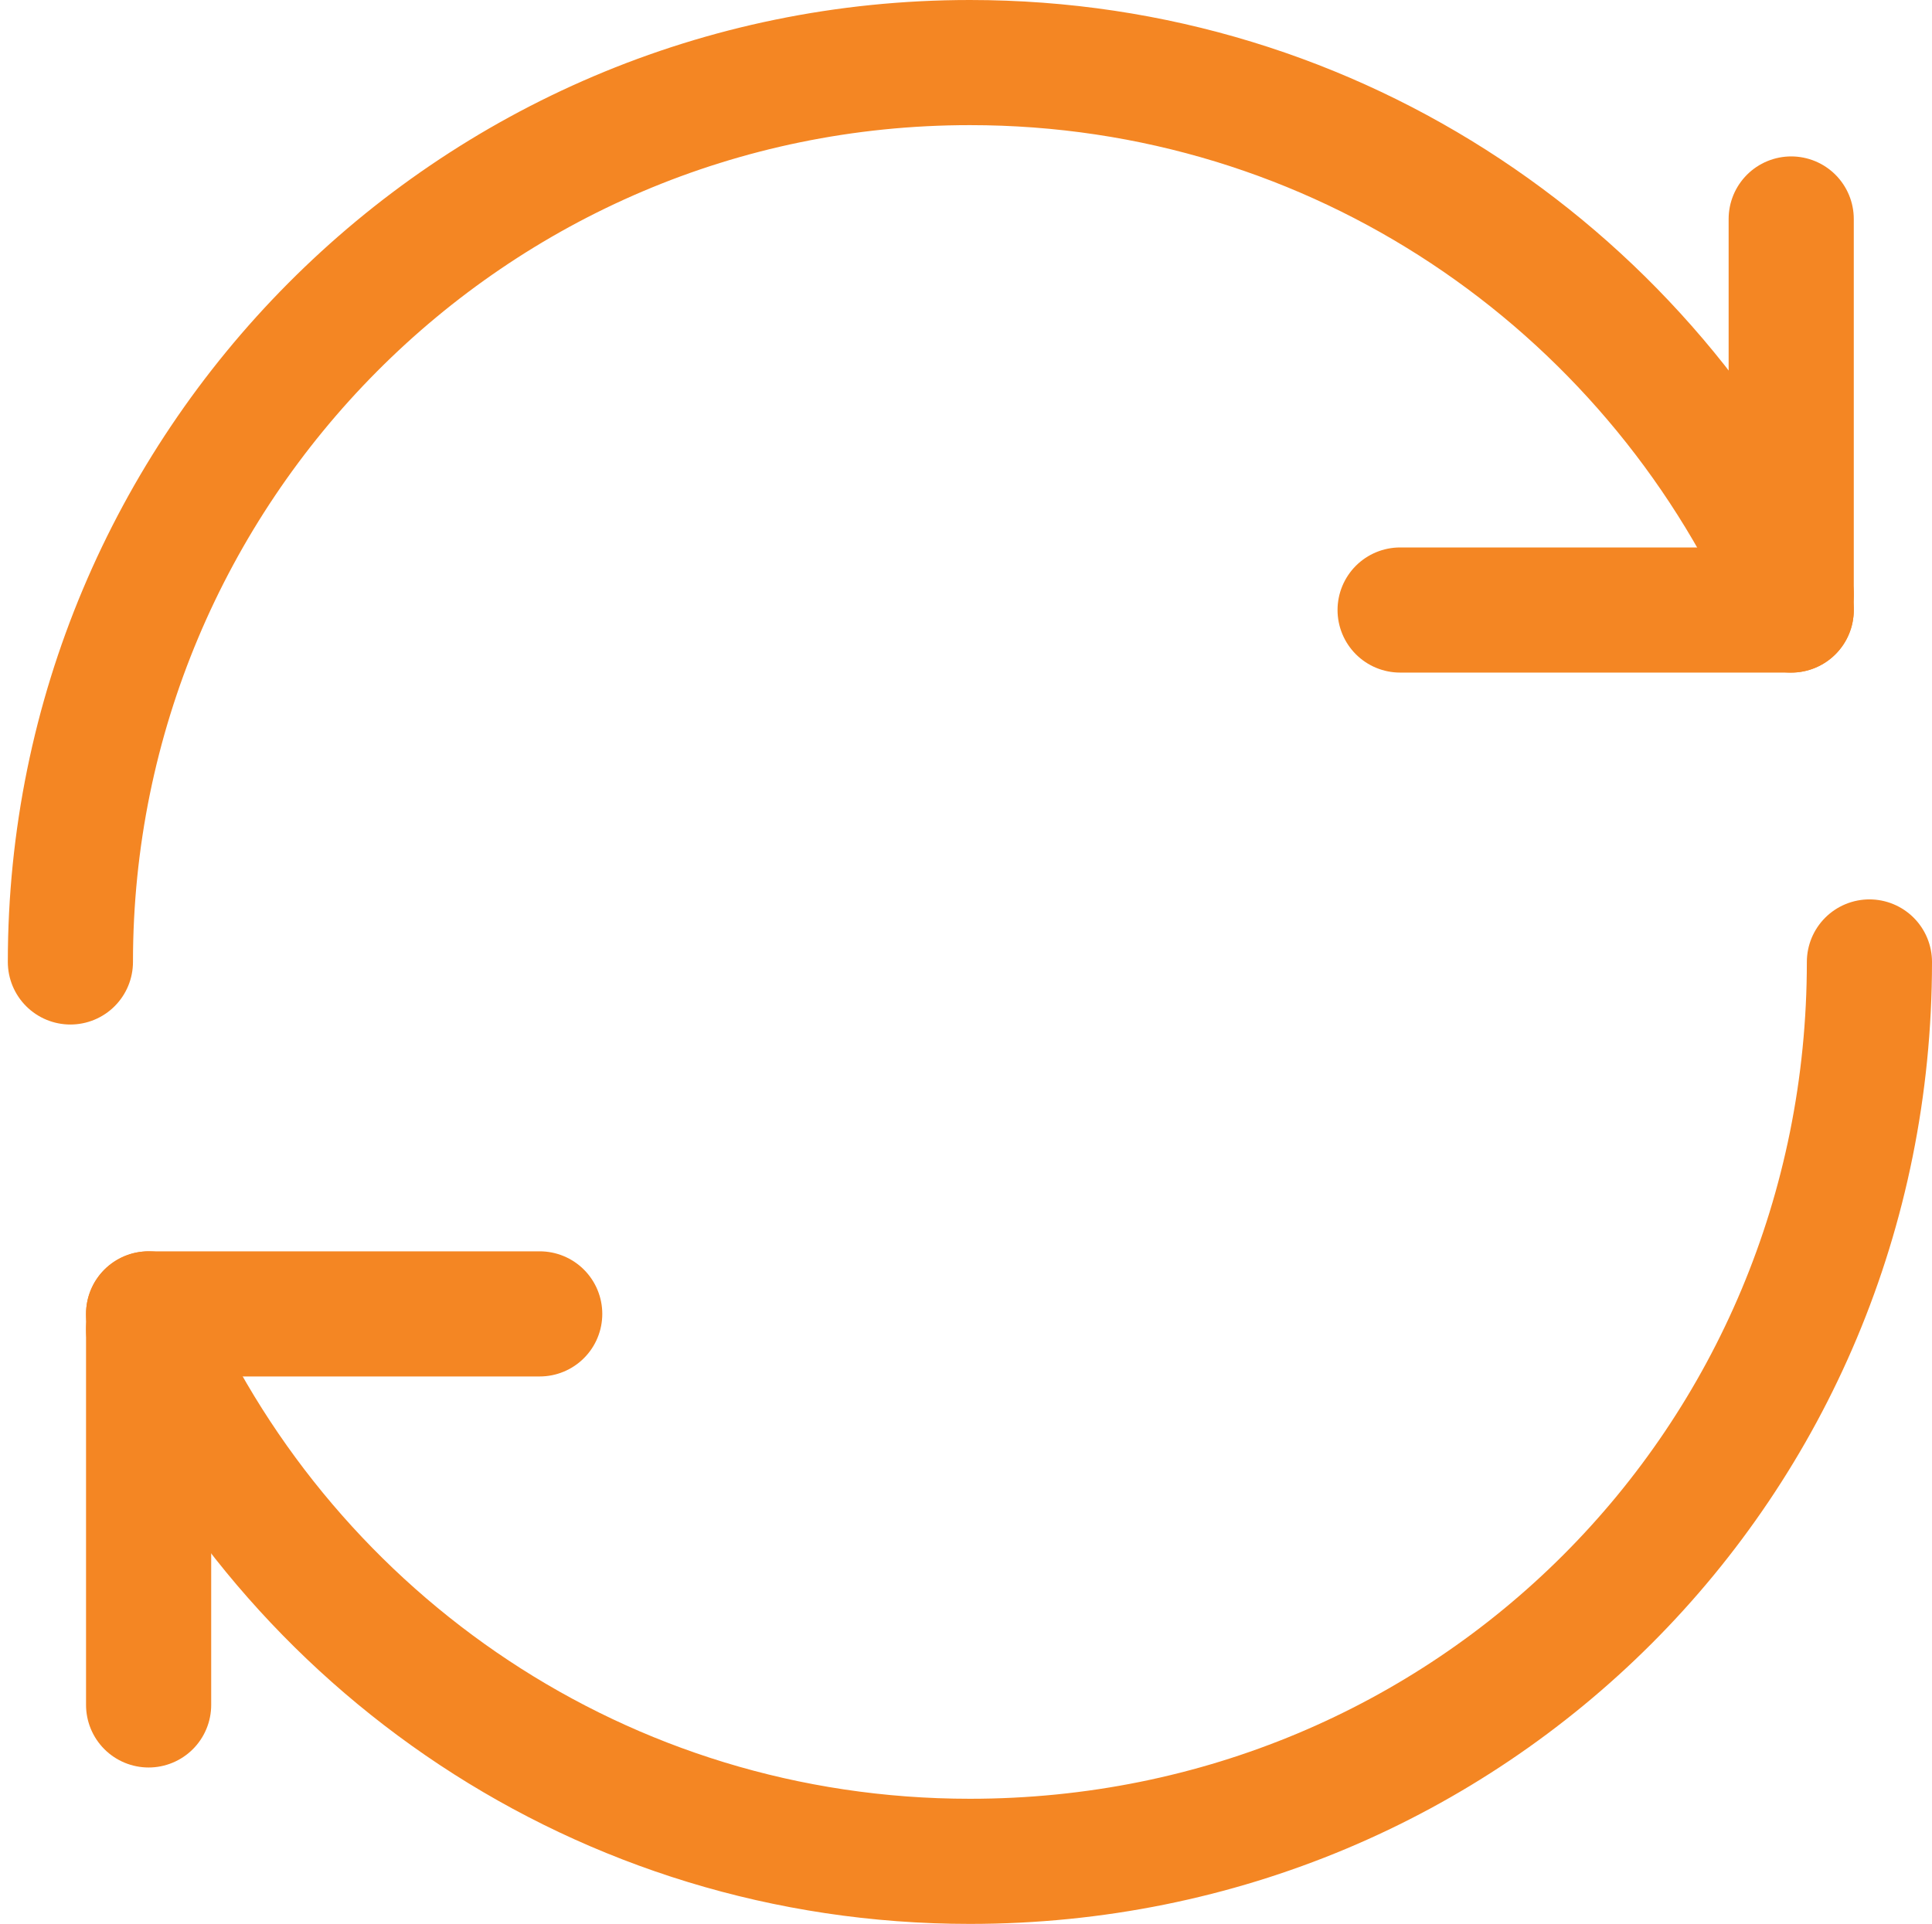
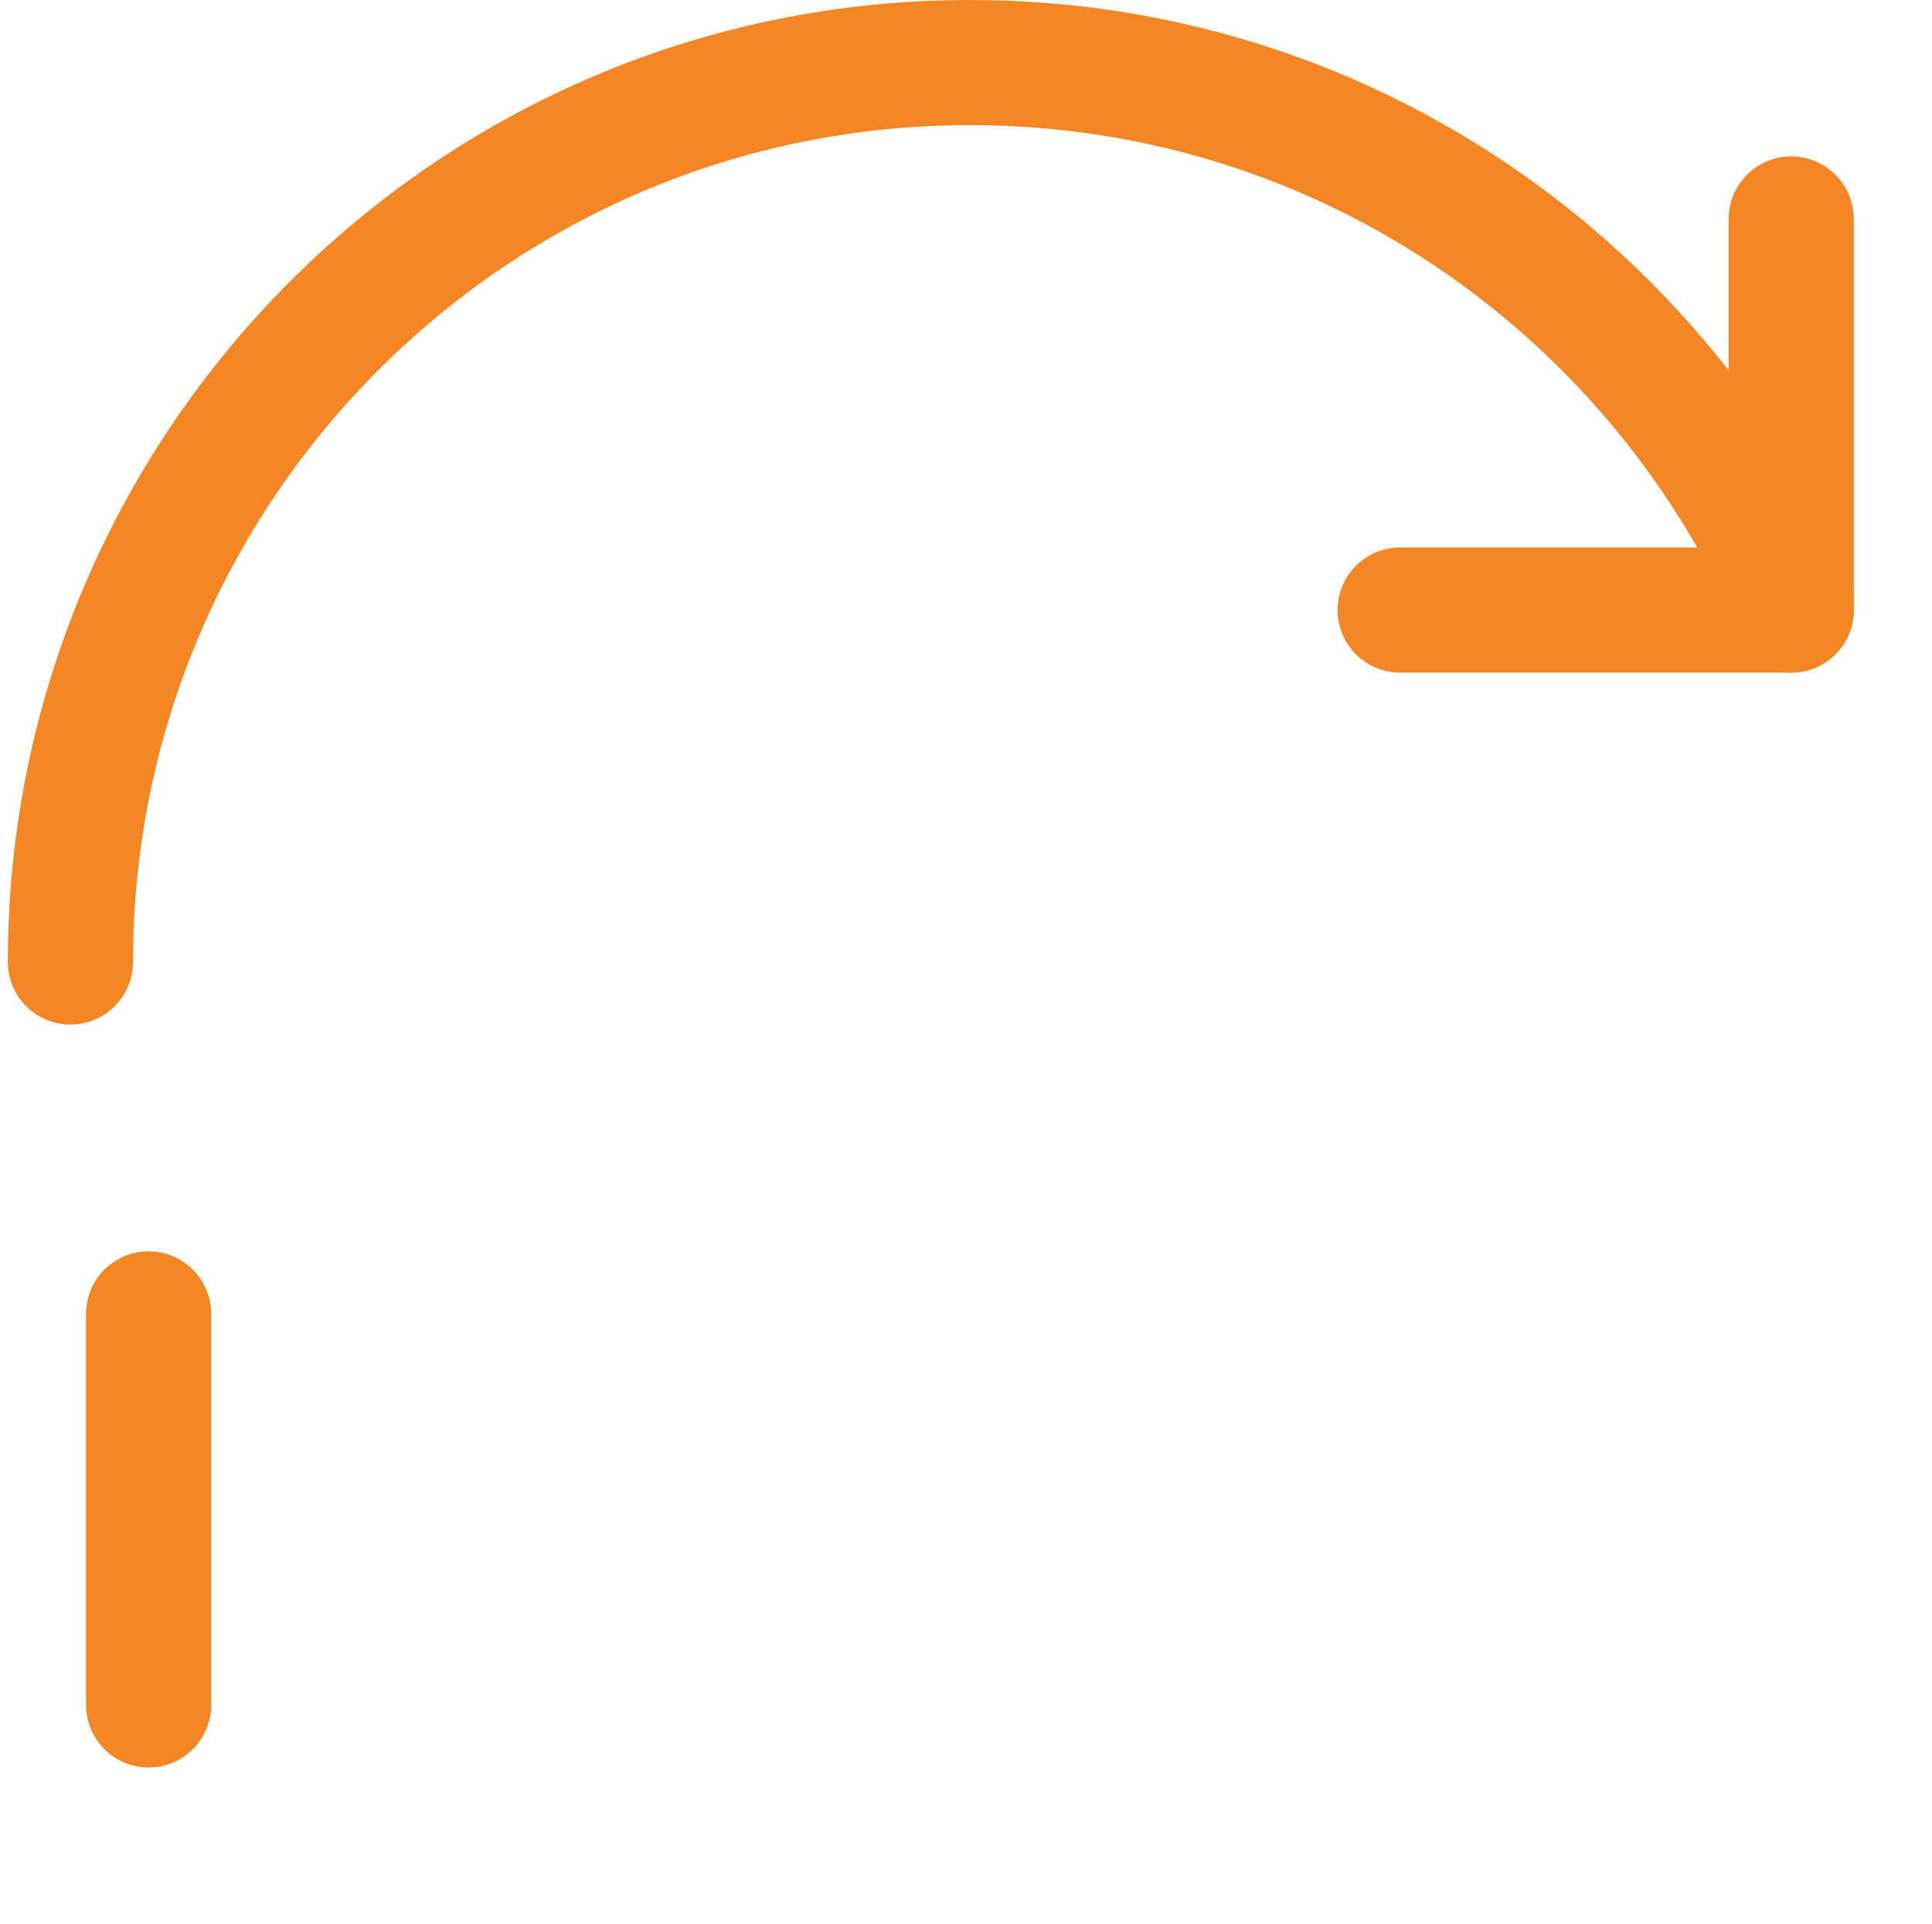
<svg xmlns="http://www.w3.org/2000/svg" version="1.1" id="transport" x="0px" y="0px" viewBox="0 0 24.7 24.6" style="enable-background:new 0 0 24.7 24.6;" xml:space="preserve">
  <style type="text/css">
	.st0{fill:none;stroke:#f48623;stroke-width:1.6;stroke-linecap:round;stroke-linejoin:round;stroke-miterlimit:10;}
</style>
  <g>
    <path class="st0" d="M0.9,12.3C0.9,6,6,0.8,12.4,0.8c4.7,0,8.7,2.8,10.5,6.8" />
    <g>
      <line class="st0" x1="22.9" y1="2.8" x2="22.9" y2="7.8" />
      <line class="st0" x1="17.9" y1="7.8" x2="22.9" y2="7.8" />
    </g>
    <g>
-       <path class="st0" d="M1.9,17c1.8,4,5.8,6.8,10.5,6.8c6.4,0,11.5-5.1,11.5-11.5" />
      <line class="st0" x1="1.9" y1="21.8" x2="1.9" y2="16.8" />
-       <line class="st0" x1="6.9" y1="16.8" x2="1.9" y2="16.8" />
    </g>
  </g>
</svg>